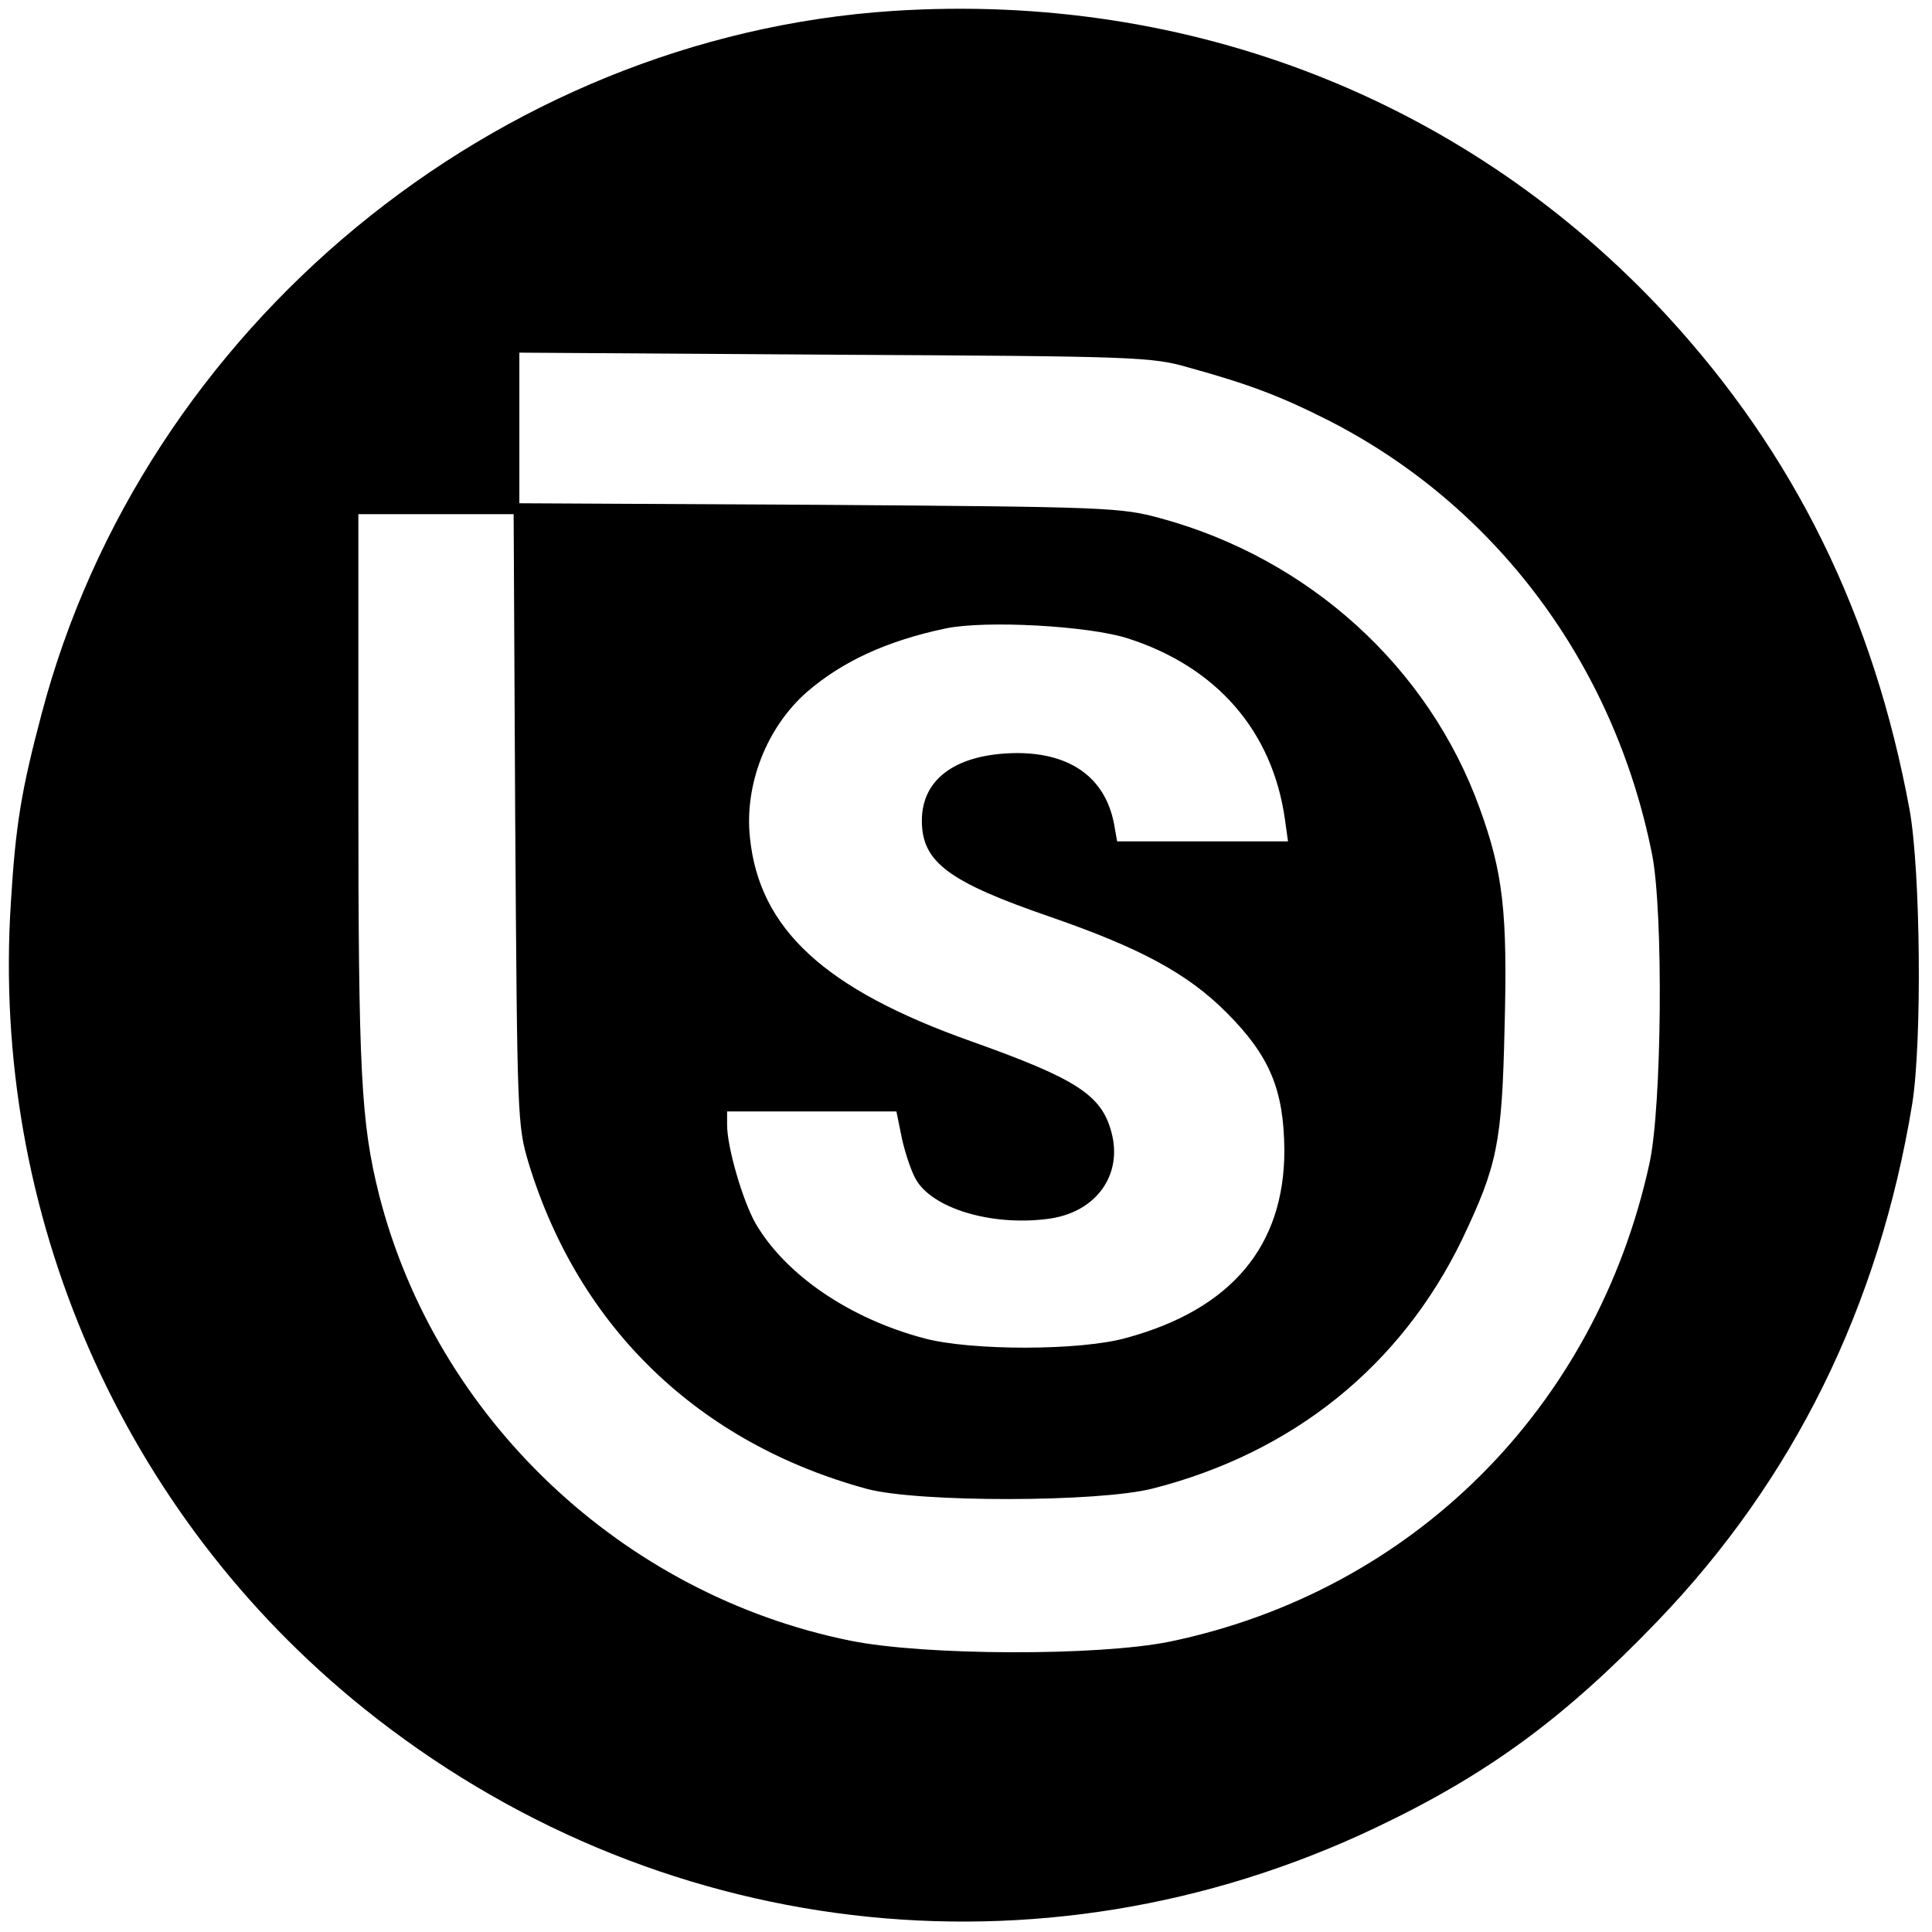
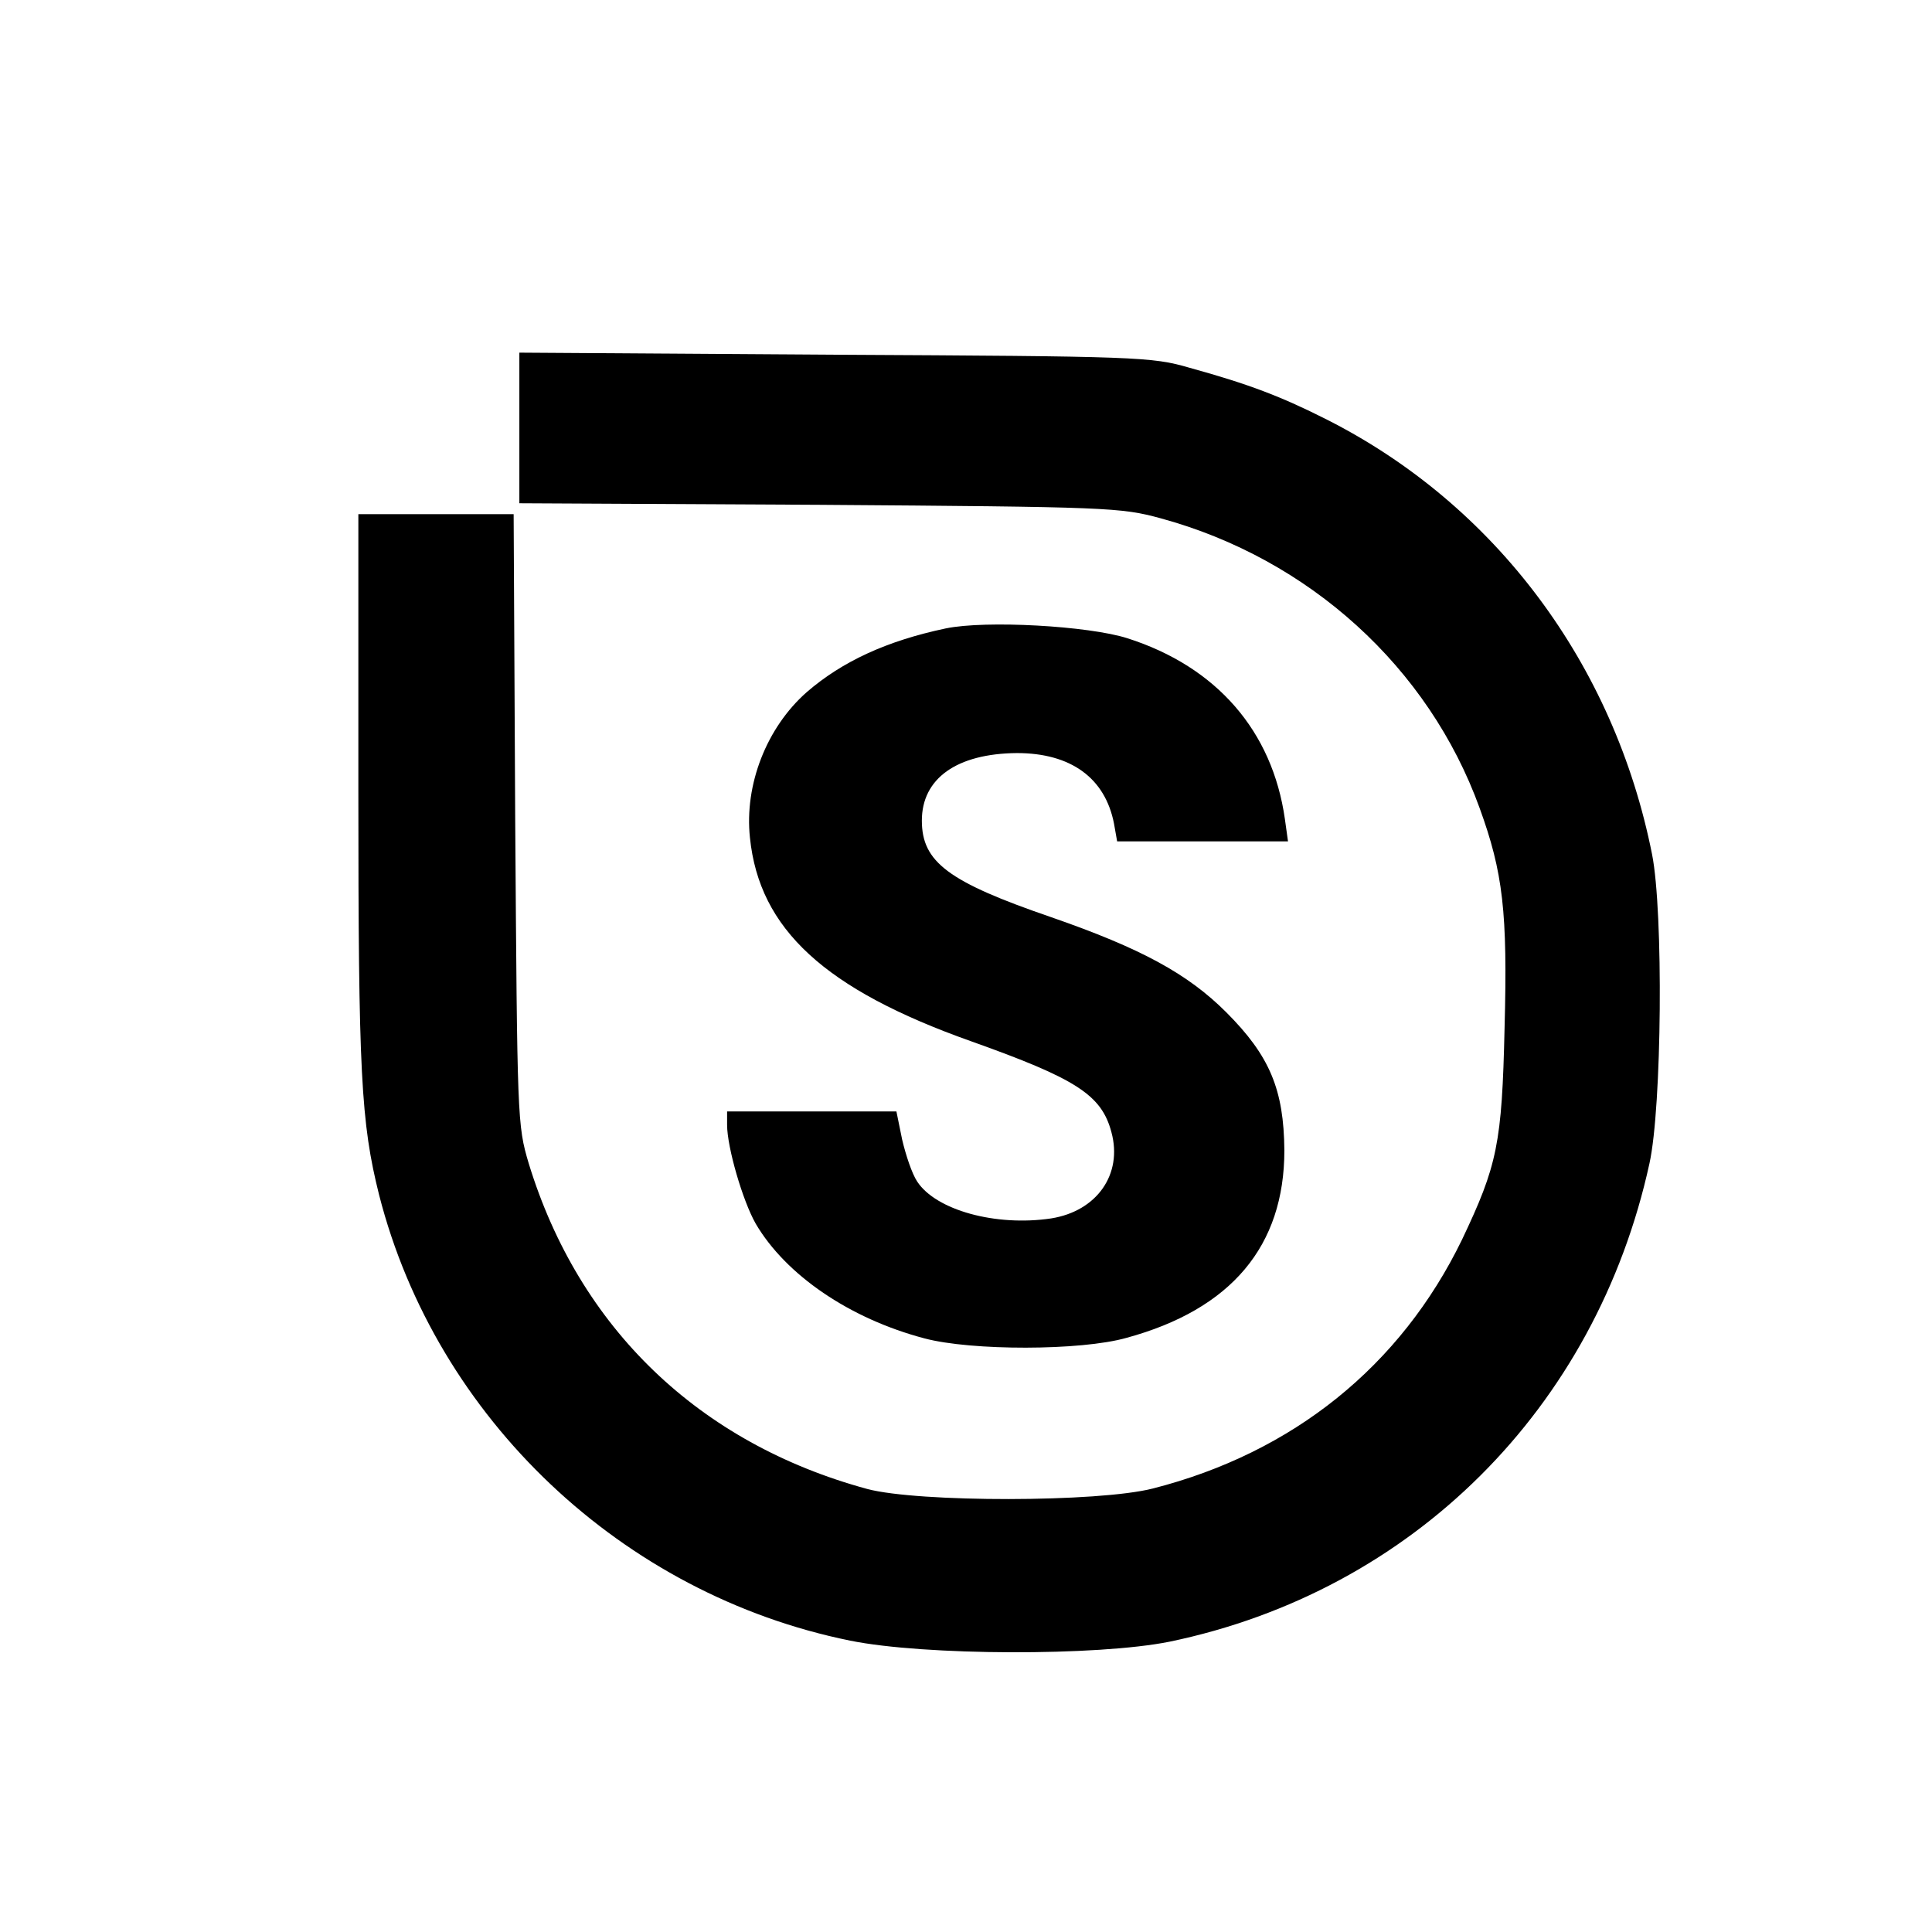
<svg xmlns="http://www.w3.org/2000/svg" version="1.0" width="372pt" height="372pt" viewBox="0 0 372 372" preserveAspectRatio="xMidYMid meet">
  <g transform="translate(0,372) scale(0.1,-0.1)" fill="#000000" stroke="none">
-     <path d="M1720 3699 c-766 -50 -1444 -609 -1640 -1354 -39 -147 -50 -214 -59 -362 -39 -599 214 -1178 679 -1552 557 -448 1302 -537 1947 -231 217 103 364 211 543 397 263 273 428 607 492 998 19 120 16 447 -5 565 -69 375 -221 685 -468 953 -381 412 -915 623 -1489 586z m570 -687 c116 -32 178 -56 265 -100 324 -164 553 -470 626 -837 22 -111 19 -486 -5 -595 -103 -472 -457 -824 -924 -921 -139 -28 -472 -27 -615 2 -439 89 -797 428 -907 858 -35 140 -40 234 -40 778 l0 533 150 0 149 0 3 -587 c4 -578 4 -589 26 -663 97 -317 328 -539 652 -627 98 -26 445 -26 550 1 270 69 477 236 595 479 68 143 77 185 82 408 6 223 -3 299 -48 423 -98 271 -328 480 -614 558 -77 21 -101 22 -657 26 l-578 3 0 145 0 145 608 -4 c582 -3 610 -4 682 -25z m-119 -521 c172 -55 279 -179 303 -348 l6 -43 -164 0 -165 0 -6 34 c-17 88 -83 136 -187 136 -116 -1 -183 -49 -183 -130 0 -80 51 -118 249 -186 173 -60 263 -109 337 -183 84 -84 111 -149 112 -266 0 -184 -102 -306 -304 -361 -88 -25 -299 -25 -389 -1 -144 38 -267 122 -325 221 -25 44 -55 147 -55 190 l0 26 163 0 163 0 11 -54 c7 -30 19 -66 29 -81 36 -55 151 -87 258 -71 88 14 138 85 116 166 -19 72 -68 103 -270 175 -282 100 -408 216 -426 392 -11 102 32 212 109 280 68 59 154 99 268 123 77 16 275 5 350 -19z" />
+     <path d="M1720 3699 z m570 -687 c116 -32 178 -56 265 -100 324 -164 553 -470 626 -837 22 -111 19 -486 -5 -595 -103 -472 -457 -824 -924 -921 -139 -28 -472 -27 -615 2 -439 89 -797 428 -907 858 -35 140 -40 234 -40 778 l0 533 150 0 149 0 3 -587 c4 -578 4 -589 26 -663 97 -317 328 -539 652 -627 98 -26 445 -26 550 1 270 69 477 236 595 479 68 143 77 185 82 408 6 223 -3 299 -48 423 -98 271 -328 480 -614 558 -77 21 -101 22 -657 26 l-578 3 0 145 0 145 608 -4 c582 -3 610 -4 682 -25z m-119 -521 c172 -55 279 -179 303 -348 l6 -43 -164 0 -165 0 -6 34 c-17 88 -83 136 -187 136 -116 -1 -183 -49 -183 -130 0 -80 51 -118 249 -186 173 -60 263 -109 337 -183 84 -84 111 -149 112 -266 0 -184 -102 -306 -304 -361 -88 -25 -299 -25 -389 -1 -144 38 -267 122 -325 221 -25 44 -55 147 -55 190 l0 26 163 0 163 0 11 -54 c7 -30 19 -66 29 -81 36 -55 151 -87 258 -71 88 14 138 85 116 166 -19 72 -68 103 -270 175 -282 100 -408 216 -426 392 -11 102 32 212 109 280 68 59 154 99 268 123 77 16 275 5 350 -19z" />
  </g>
</svg>